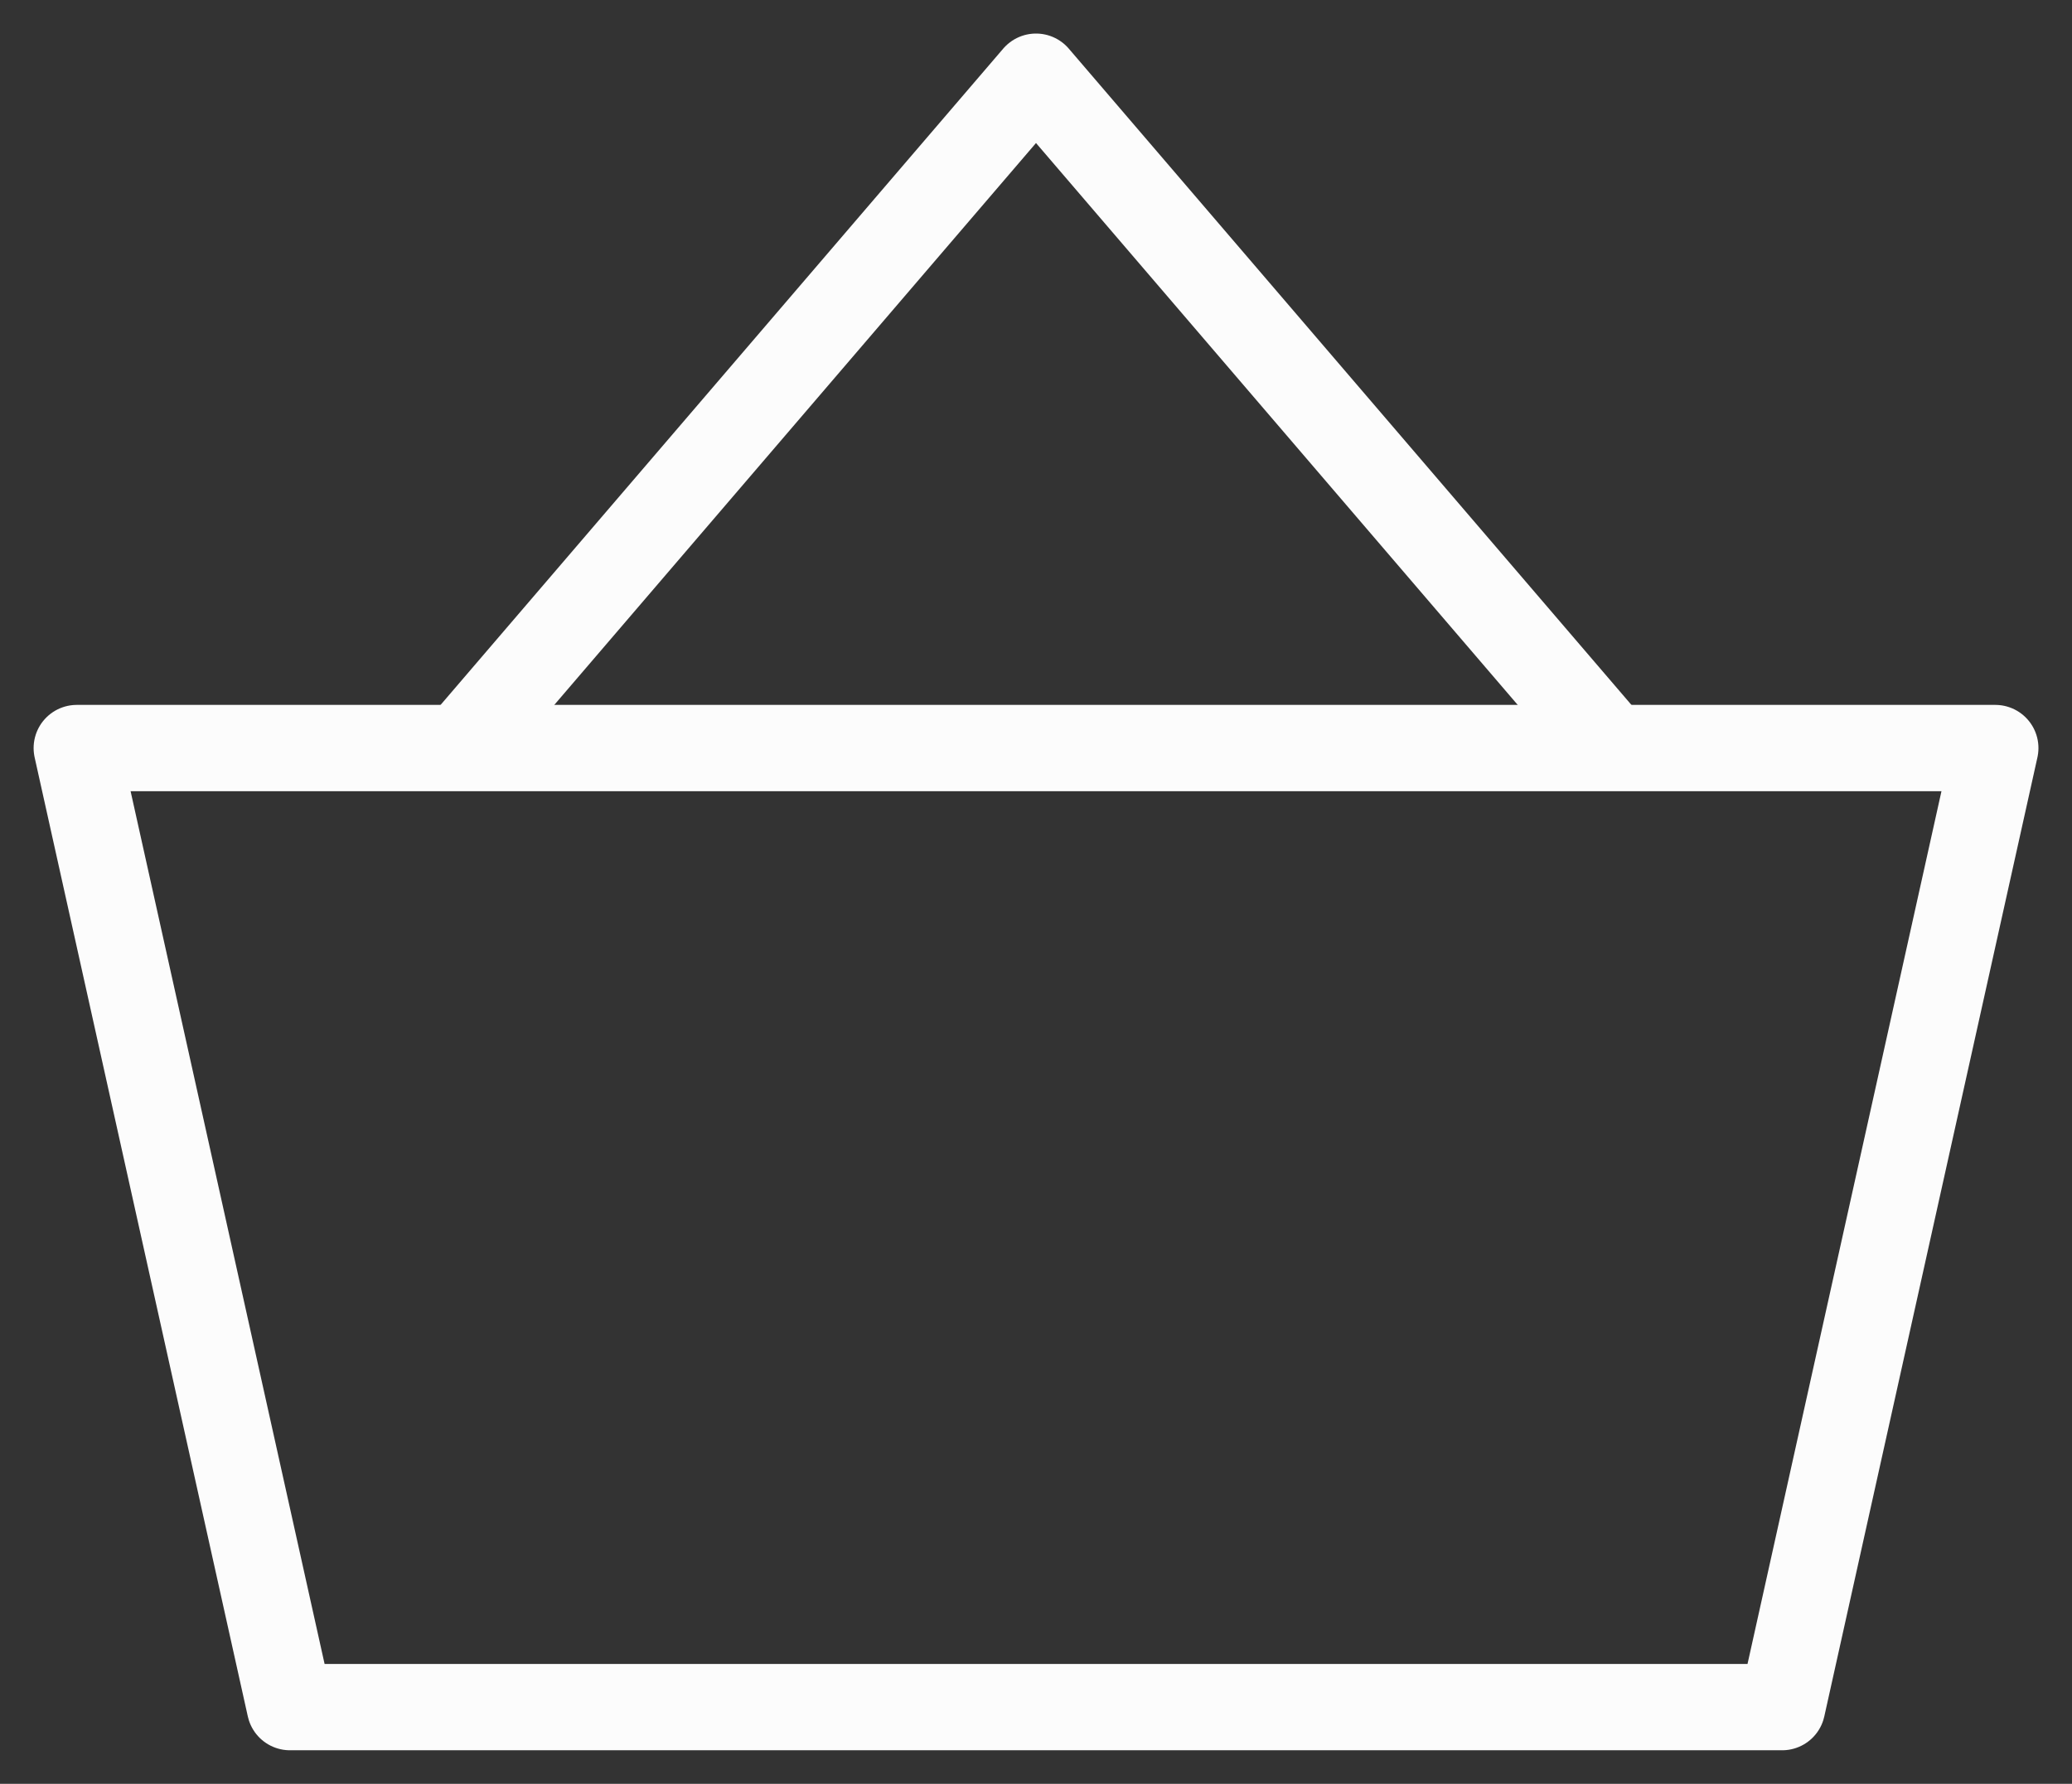
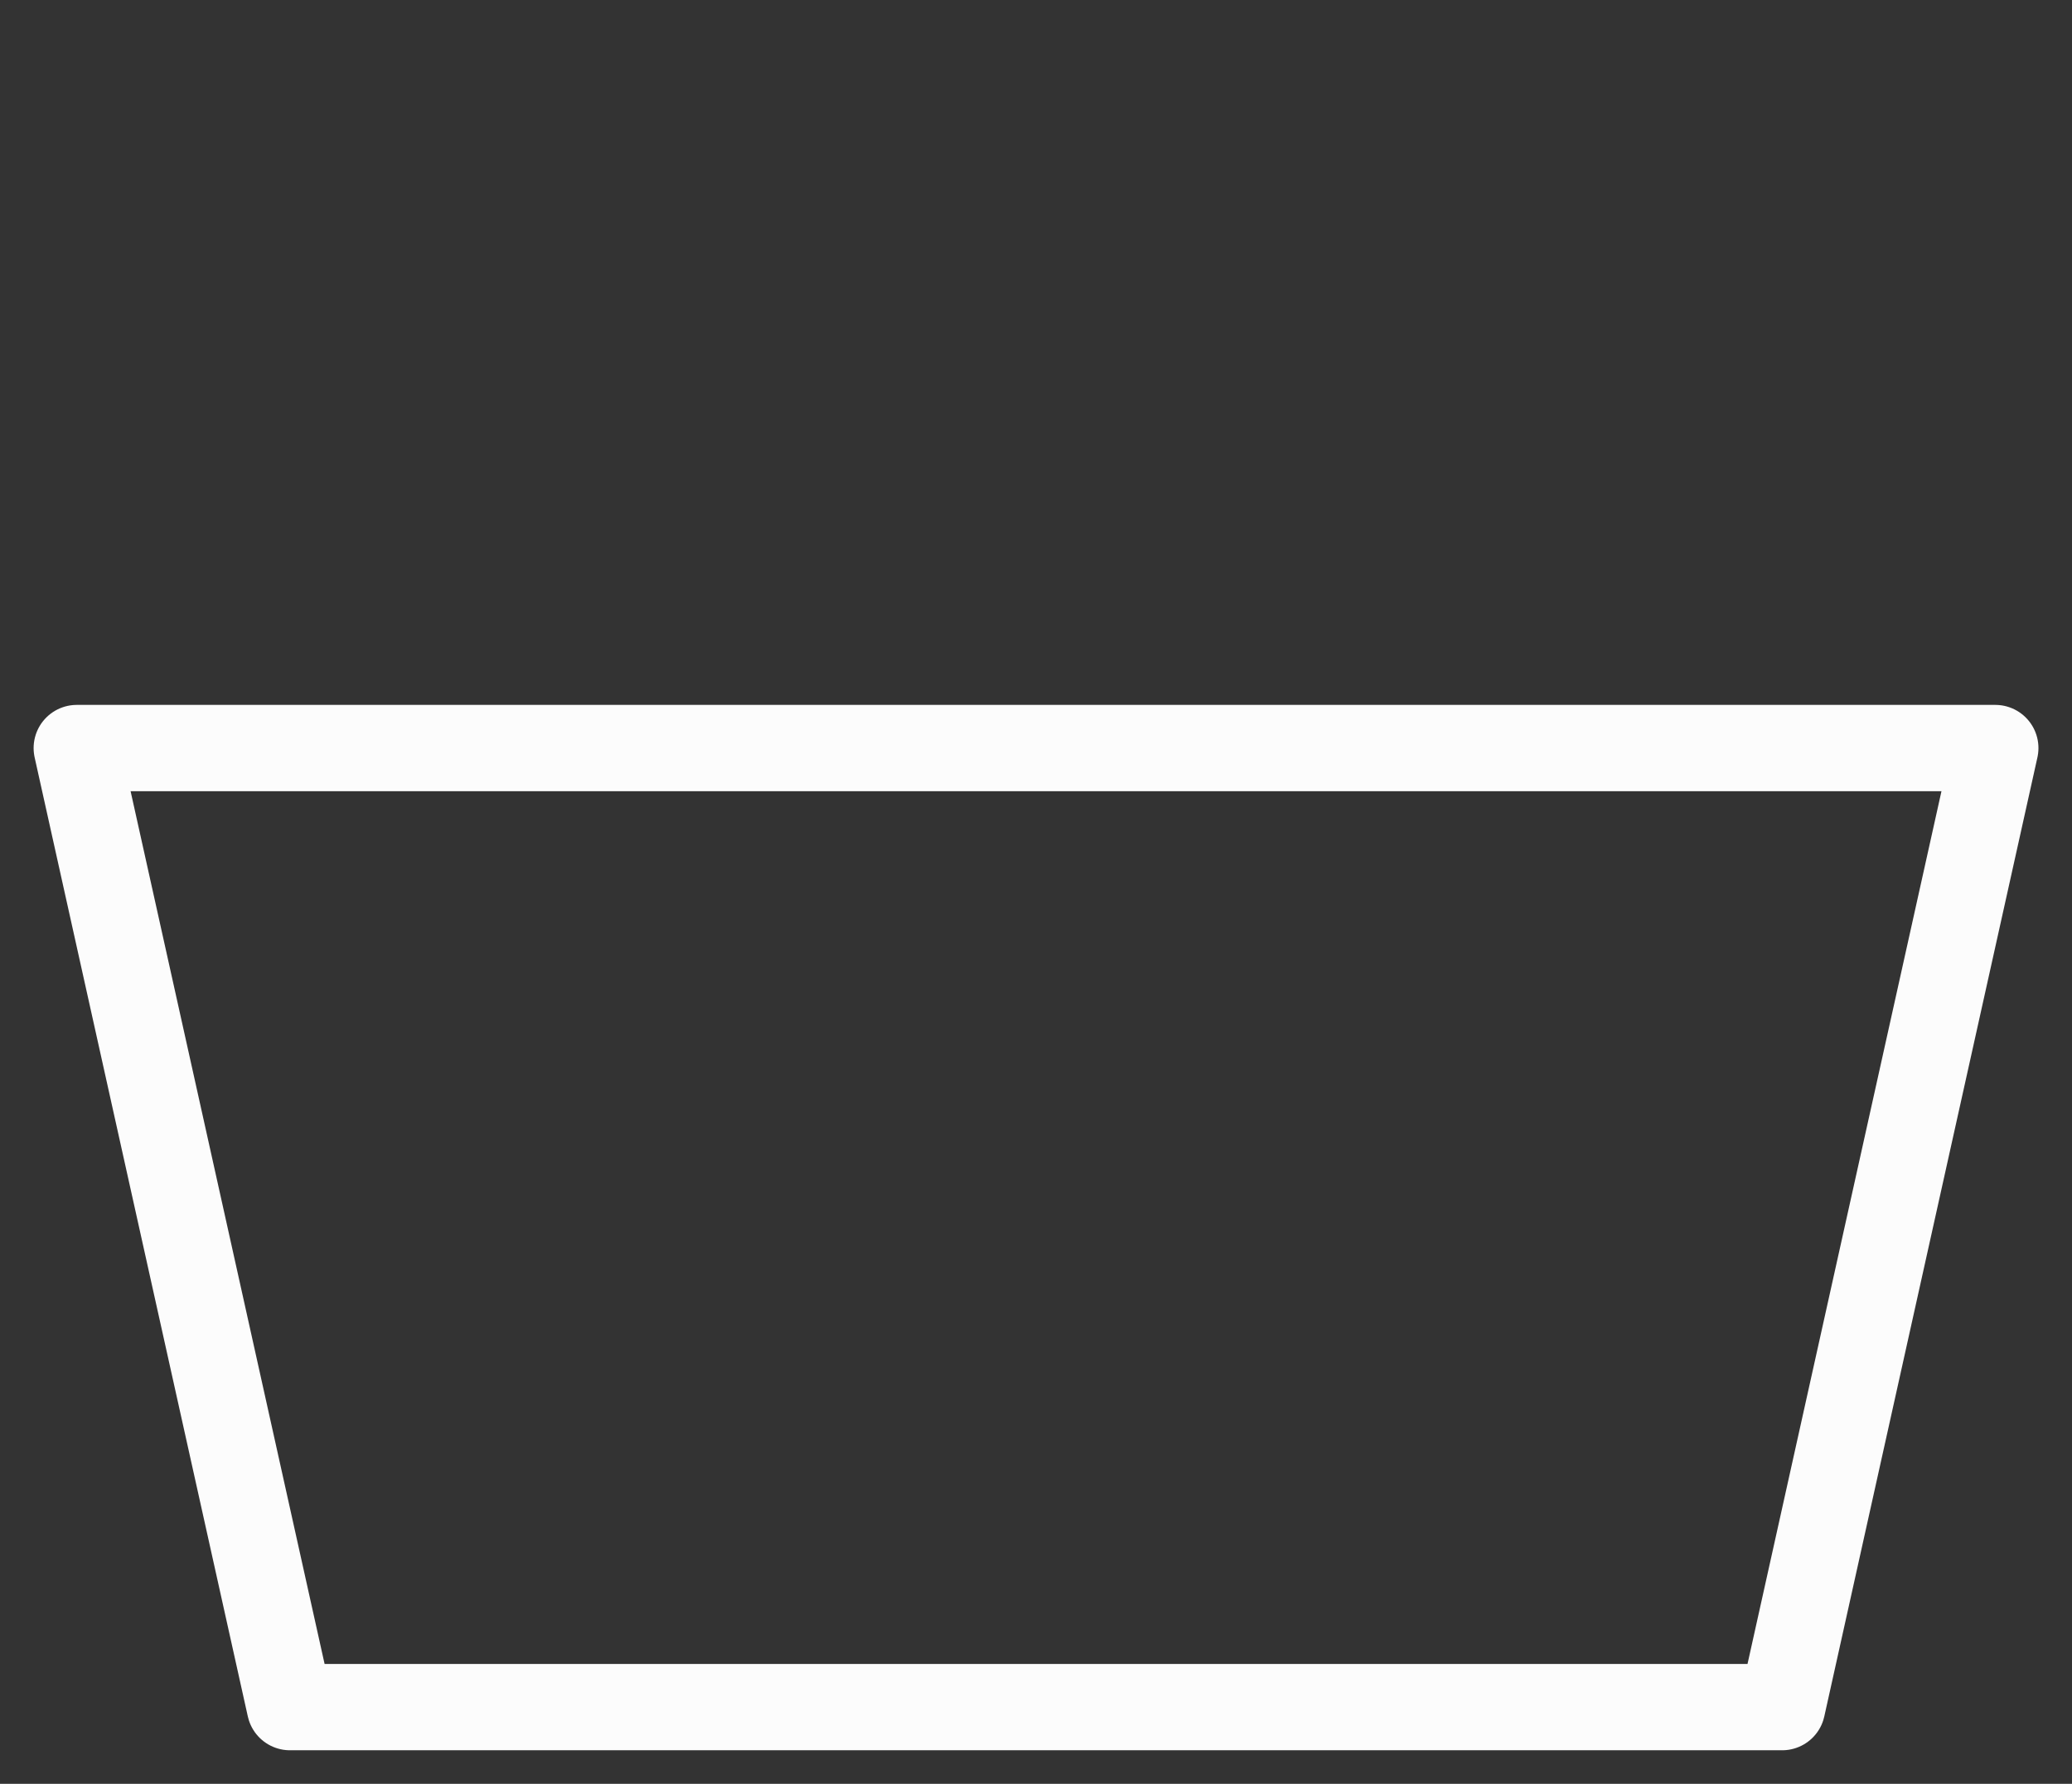
<svg xmlns="http://www.w3.org/2000/svg" width="36" height="31" viewBox="0 0 36 31" fill="none">
  <rect x="0" y="0" width="36" height="31" fill="#333333" stroke="none" />
  <path d="M1.334 13H34.667L30.964 29.667H5.038L1.334 13Z" stroke="#FCFCFC" stroke-width="1.5" stroke-linejoin="round" />
-   <path d="M8 13L18 1.333L28 13" stroke="#FCFCFC" stroke-width="1.5" stroke-linejoin="round" />
</svg>